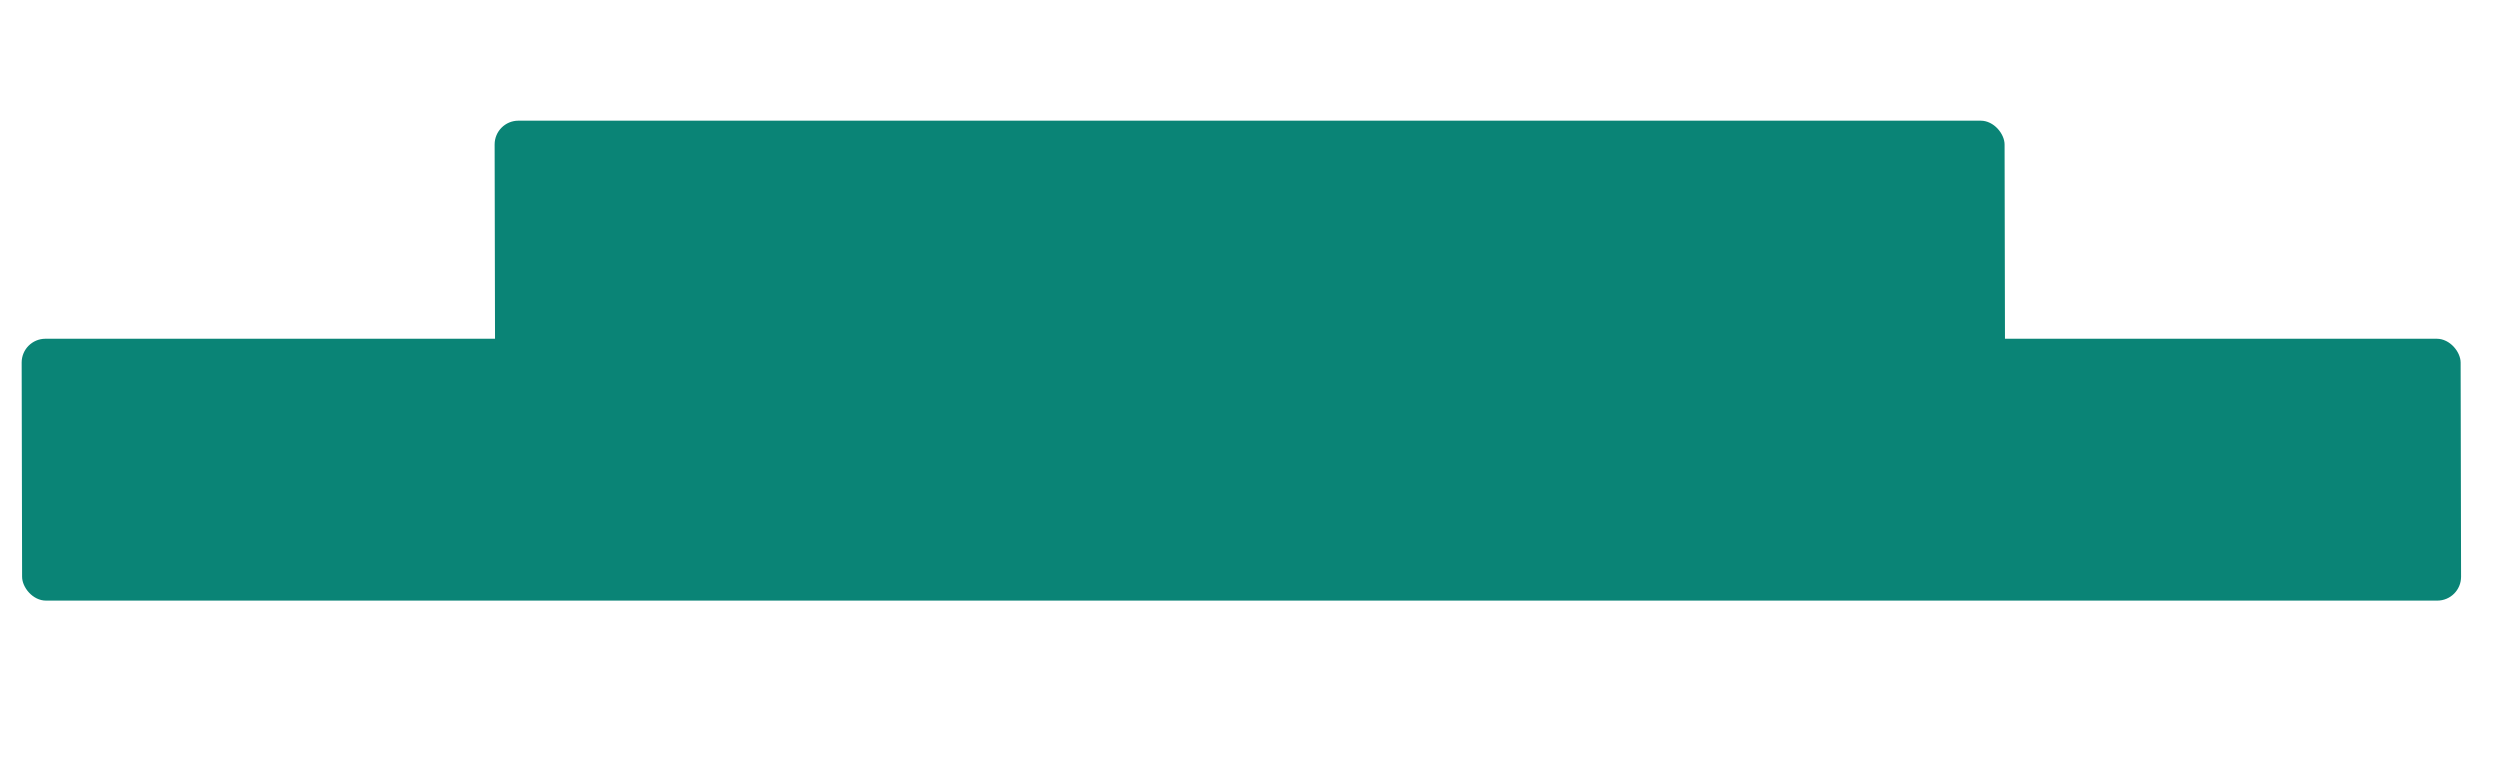
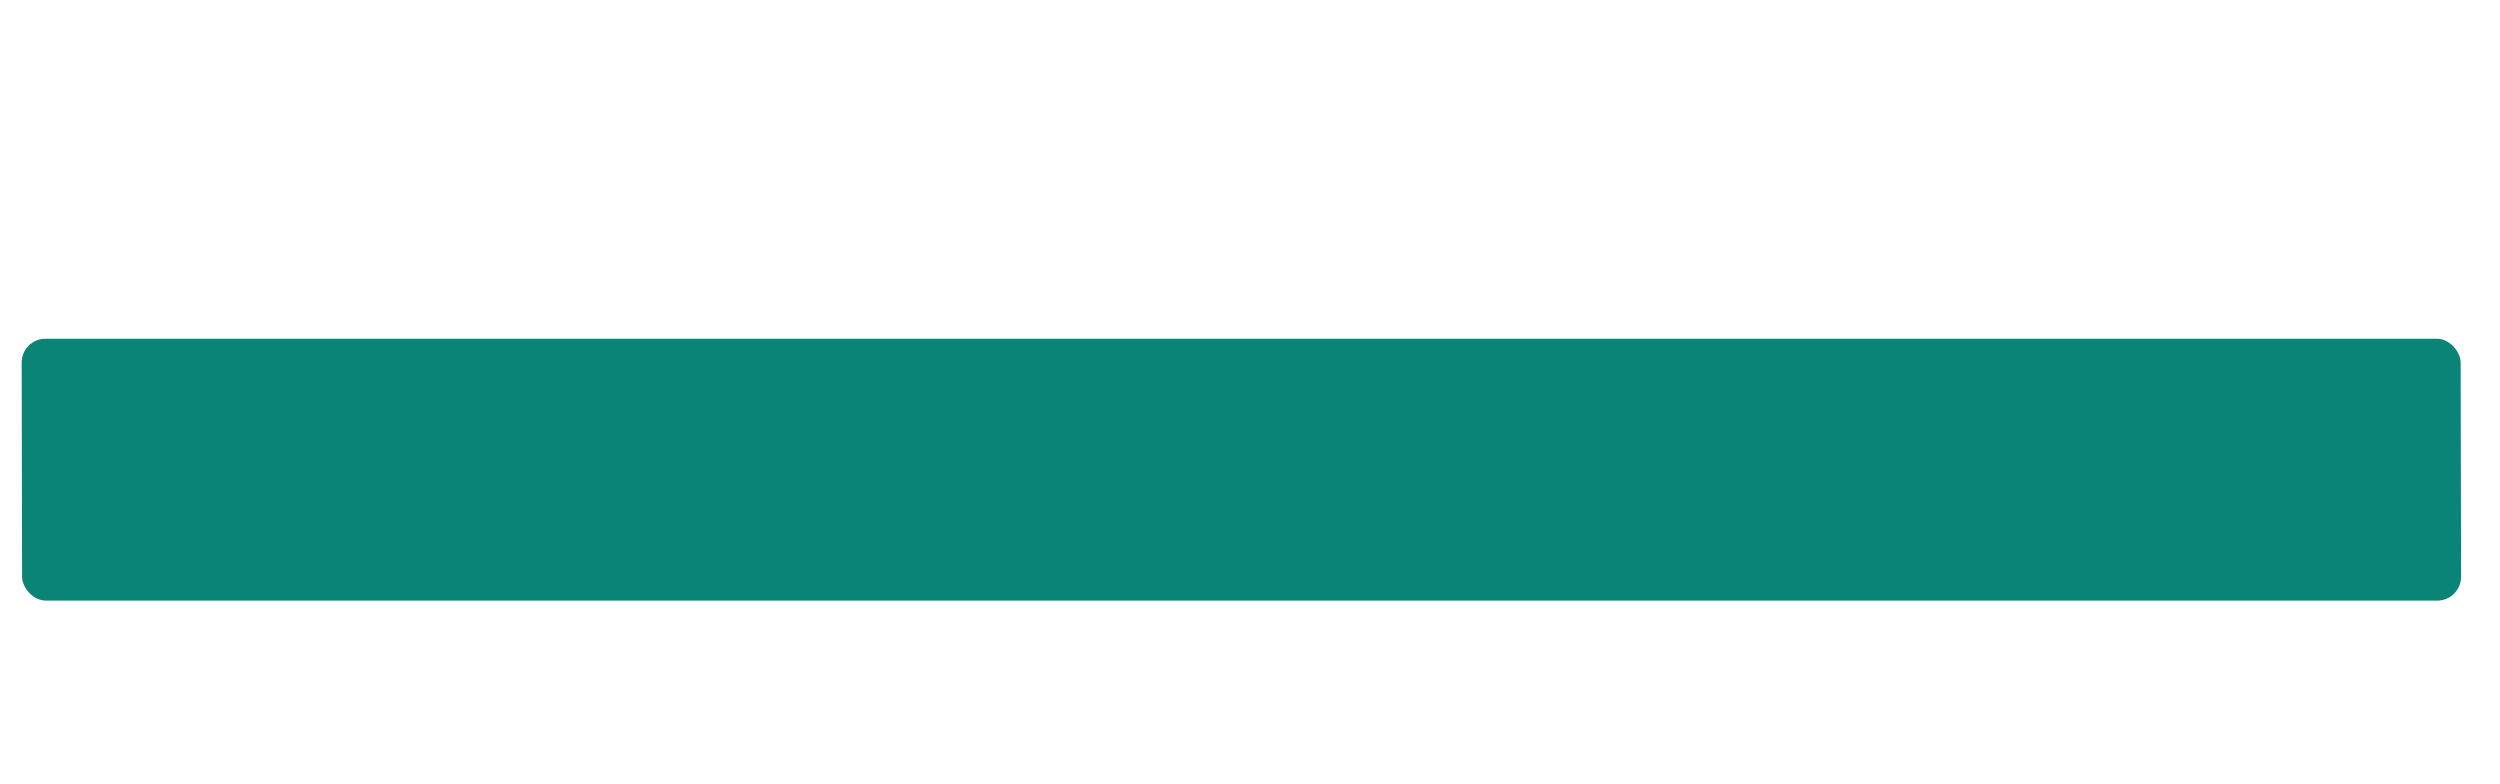
<svg xmlns="http://www.w3.org/2000/svg" width="1444" height="453" viewBox="0 0 1444 453" fill="none">
  <g filter="url(#filter0_dd_2182_120)">
-     <rect width="872.15" height="184.352" rx="13.762" transform="matrix(1 0 0.002 1 280.164 50.438)" fill="#0A8476" />
-   </g>
+     </g>
  <g filter="url(#filter1_d_2182_120)">
    <rect width="1408.75" height="151.247" rx="13.762" transform="matrix(1 0 0.002 1 12.485 186.252)" fill="#0A8476" />
  </g>
  <defs>
    <filter id="filter0_dd_2182_120" x="271.019" y="48.602" width="899.105" height="208.207" filterUnits="userSpaceOnUse" color-interpolation-filters="sRGB">
      <feFlood flood-opacity="0" result="BackgroundImageFix" />
      <feColorMatrix in="SourceAlpha" type="matrix" values="0 0 0 0 0 0 0 0 0 0 0 0 0 0 0 0 0 0 127 0" result="hardAlpha" />
      <feOffset dx="5.505" dy="10.092" />
      <feGaussianBlur stdDeviation="5.964" />
      <feColorMatrix type="matrix" values="0 0 0 0 0 0 0 0 0 0 0 0 0 0 0 0 0 0 0.25 0" />
      <feBlend mode="normal" in2="BackgroundImageFix" result="effect1_dropShadow_2182_120" />
      <feColorMatrix in="SourceAlpha" type="matrix" values="0 0 0 0 0 0 0 0 0 0 0 0 0 0 0 0 0 0 127 0" result="hardAlpha" />
      <feOffset dy="9.175" />
      <feGaussianBlur stdDeviation="4.588" />
      <feColorMatrix type="matrix" values="0 0 0 0 0 0 0 0 0 0 0 0 0 0 0 0 0 0 0.25 0" />
      <feBlend mode="normal" in2="effect1_dropShadow_2182_120" result="effect2_dropShadow_2182_120" />
      <feBlend mode="normal" in="SourceGraphic" in2="effect2_dropShadow_2182_120" result="shape" />
    </filter>
    <filter id="filter1_d_2182_120" x="3.108" y="186.252" width="1427.84" height="170.061" filterUnits="userSpaceOnUse" color-interpolation-filters="sRGB">
      <feFlood flood-opacity="0" result="BackgroundImageFix" />
      <feColorMatrix in="SourceAlpha" type="matrix" values="0 0 0 0 0 0 0 0 0 0 0 0 0 0 0 0 0 0 127 0" result="hardAlpha" />
      <feOffset dy="9.407" />
      <feGaussianBlur stdDeviation="4.704" />
      <feColorMatrix type="matrix" values="0 0 0 0 0 0 0 0 0 0 0 0 0 0 0 0 0 0 0.25 0" />
      <feBlend mode="normal" in2="BackgroundImageFix" result="effect1_dropShadow_2182_120" />
      <feBlend mode="normal" in="SourceGraphic" in2="effect1_dropShadow_2182_120" result="shape" />
    </filter>
  </defs>
</svg>